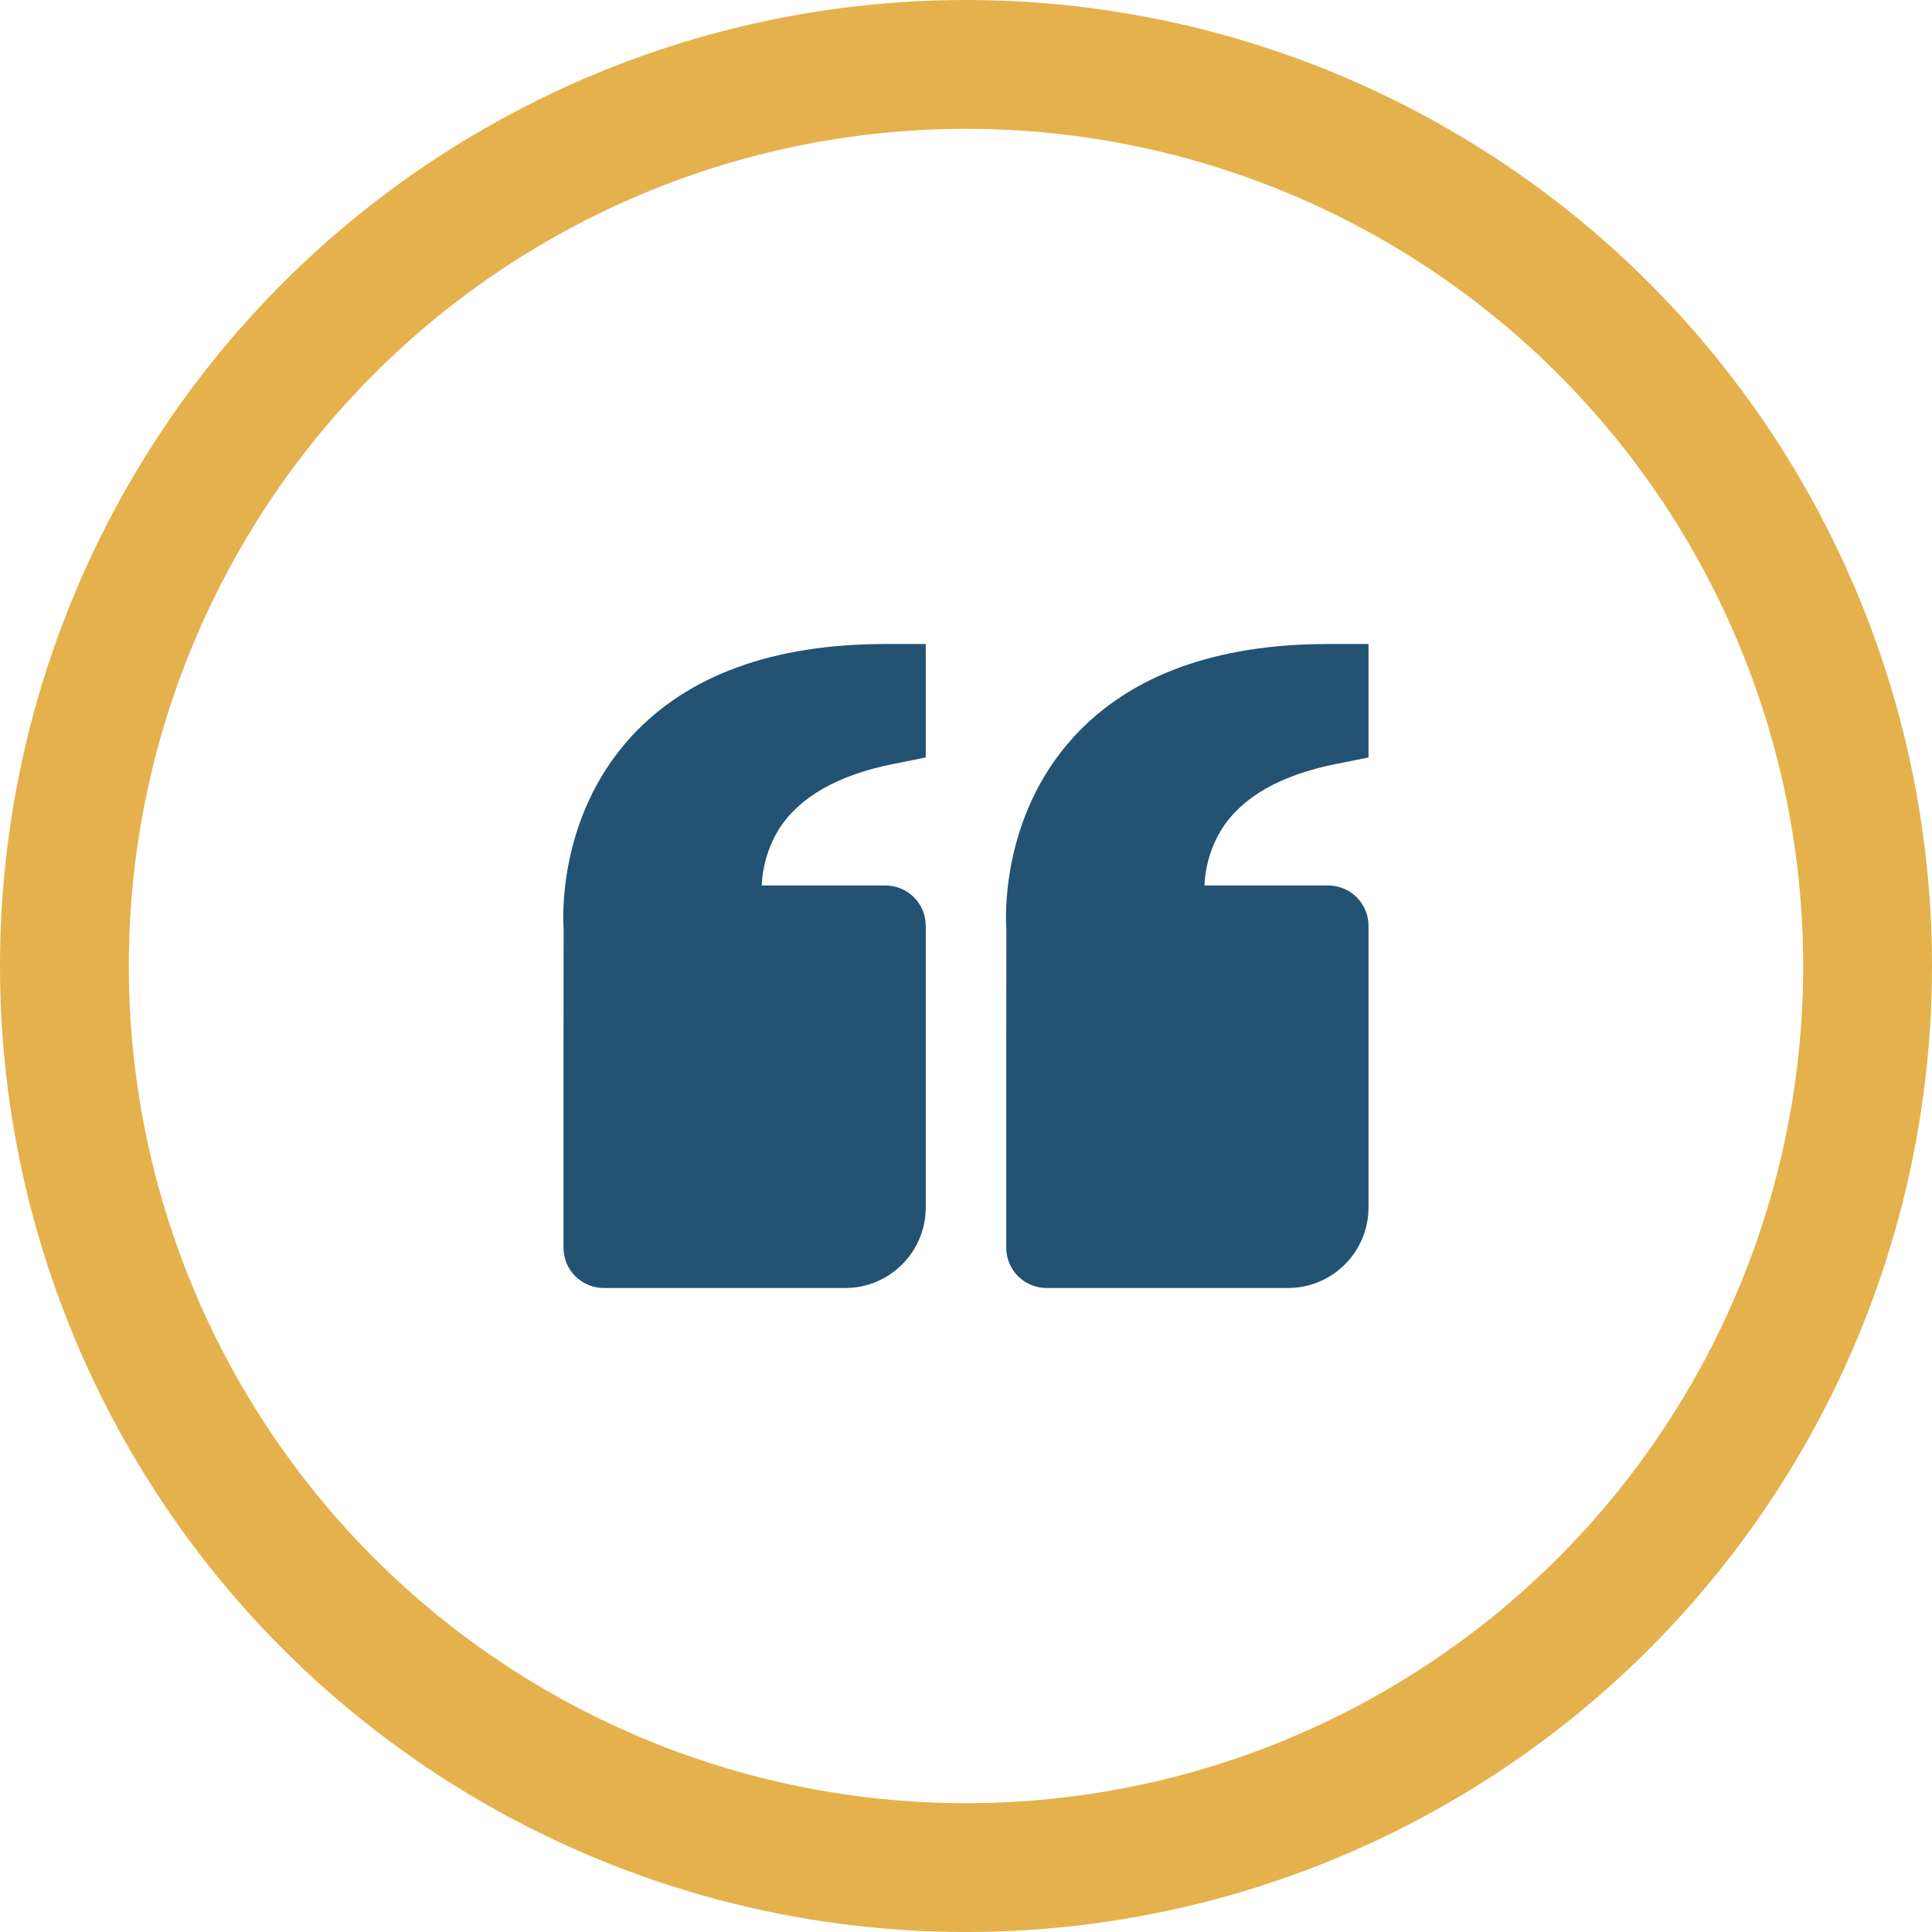
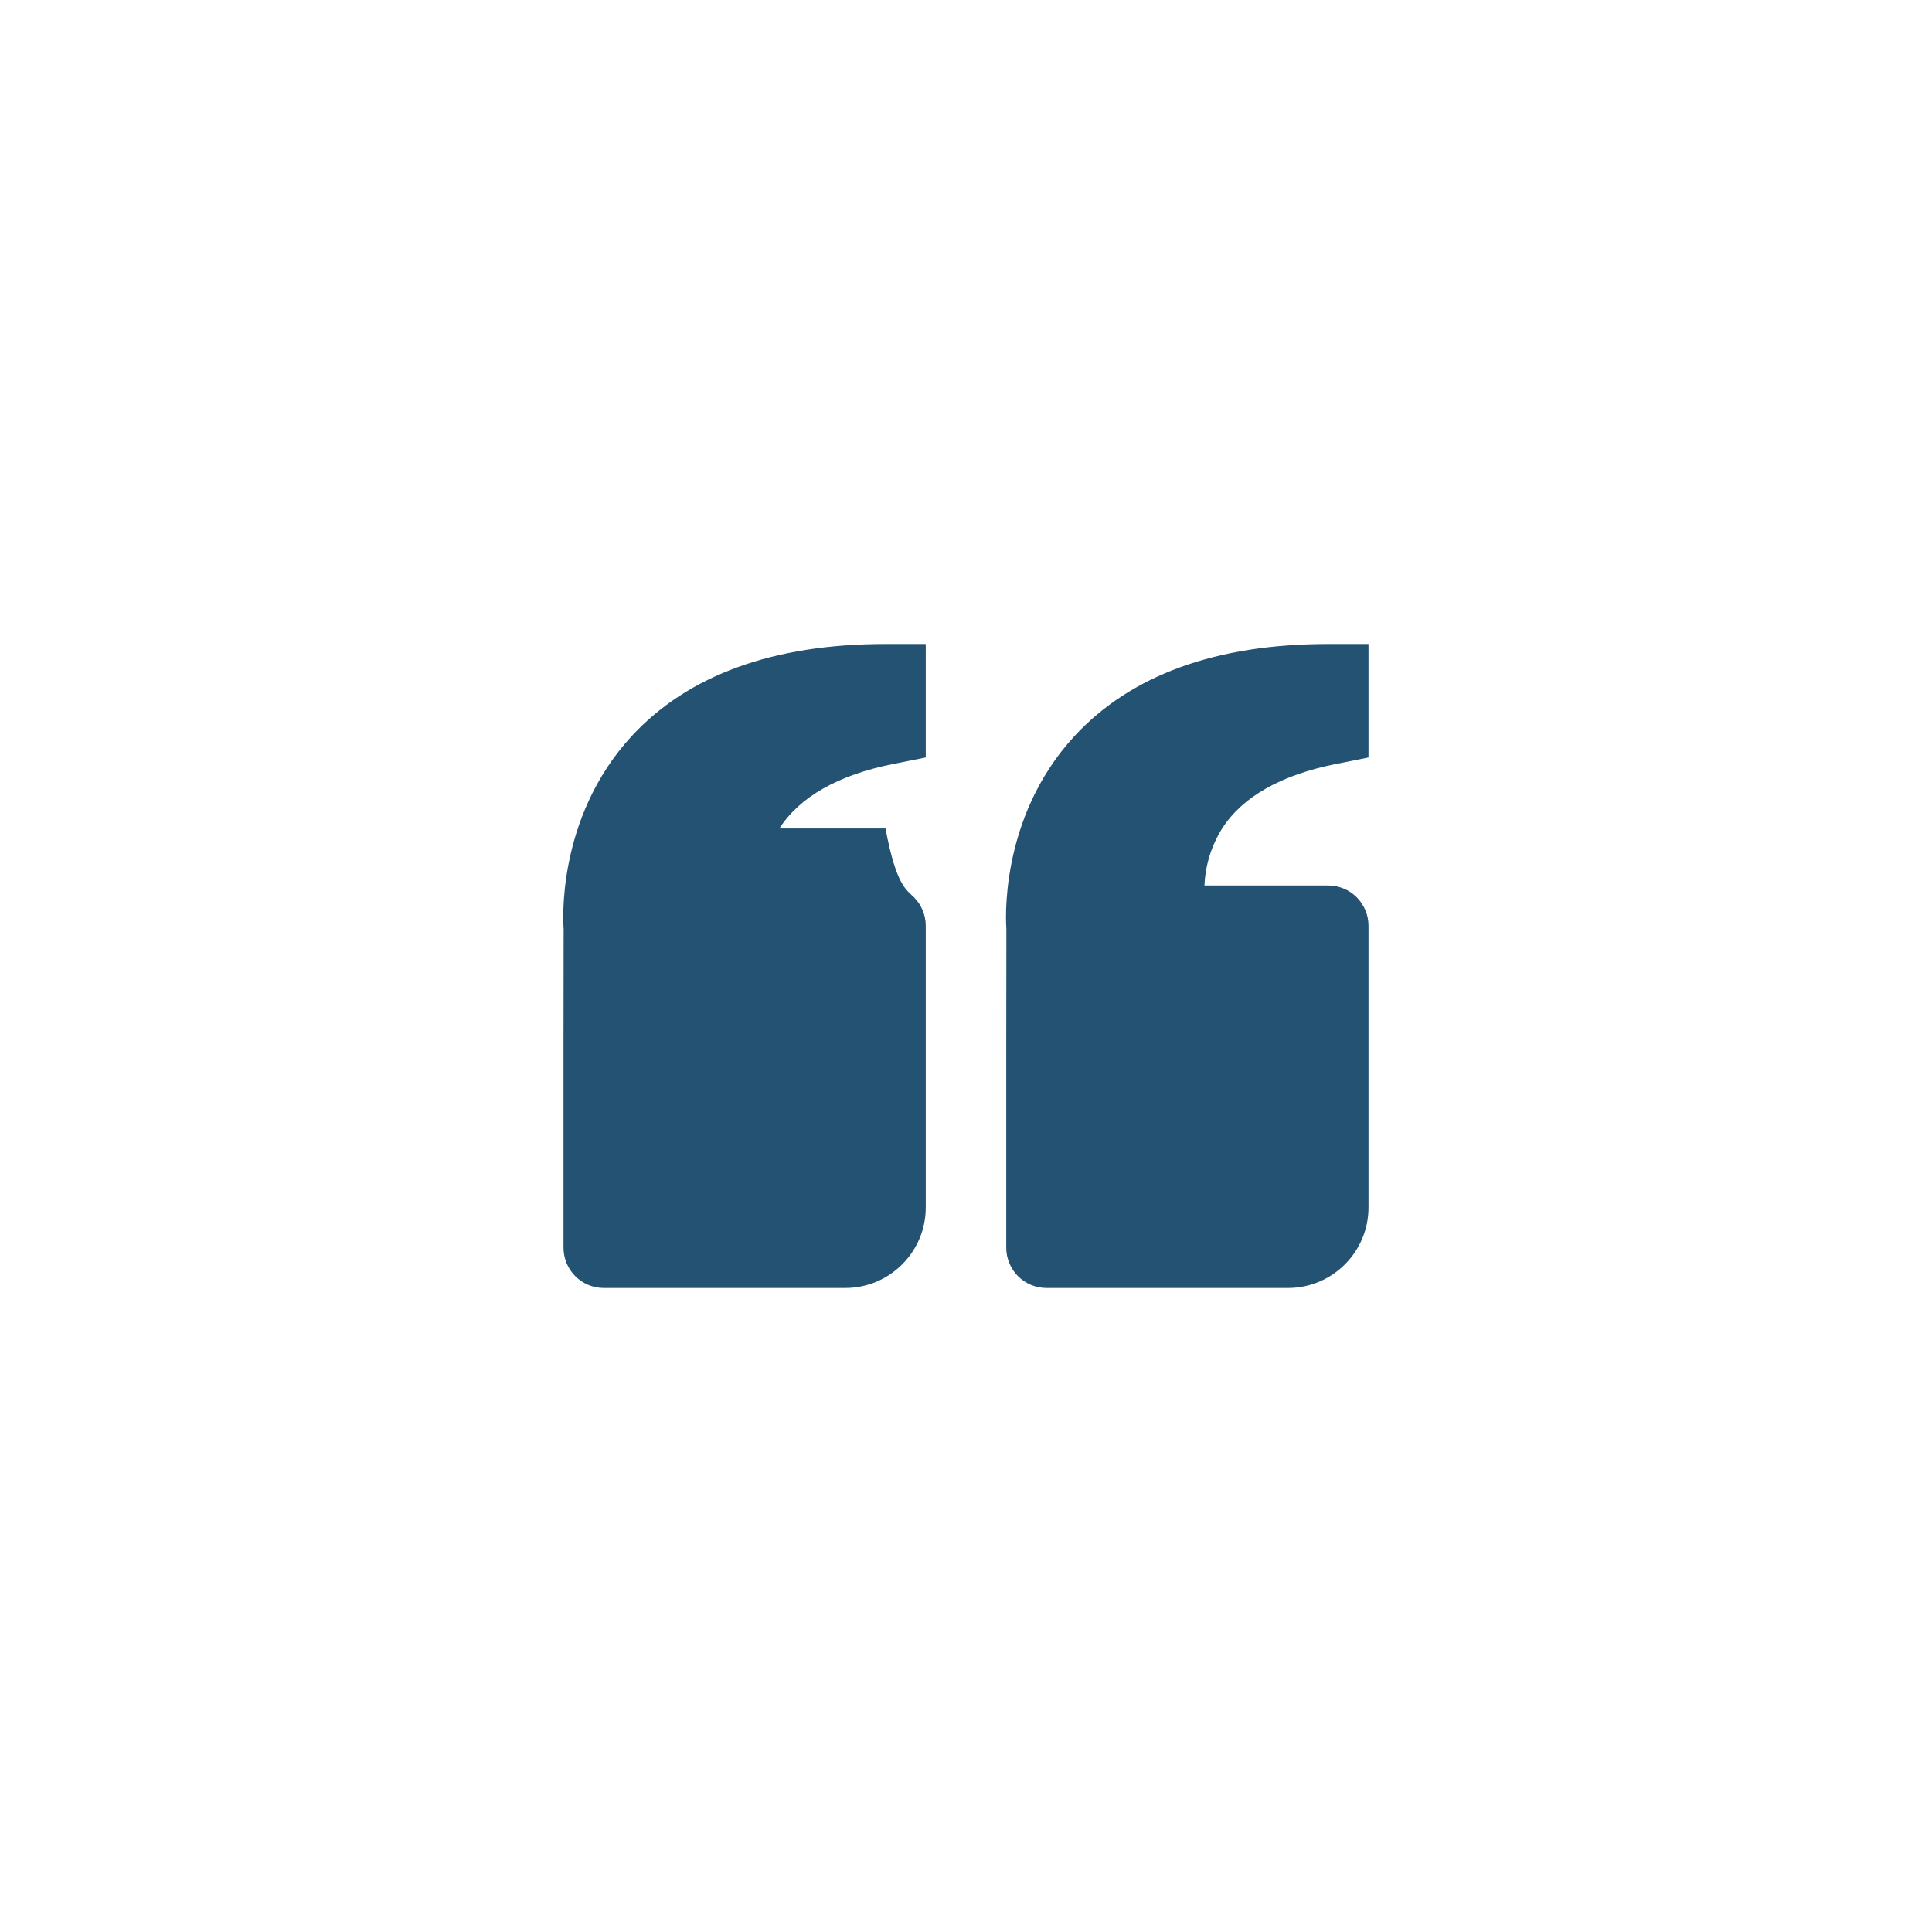
<svg xmlns="http://www.w3.org/2000/svg" width="60" height="60" viewBox="0 0 60 60" fill="none">
-   <circle cx="30" cy="30" r="28" stroke="#E4B14C" stroke-width="4" />
-   <path d="M19.614 22.865C21.367 20.964 24.021 20 27.5 20H28.75V23.524L27.745 23.725C26.032 24.067 24.841 24.741 24.204 25.73C23.871 26.263 23.683 26.873 23.656 27.5H27.5C27.832 27.5 28.149 27.632 28.384 27.866C28.618 28.101 28.75 28.419 28.75 28.75V37.5C28.75 38.879 27.629 40 26.25 40H18.75C18.419 40 18.101 39.868 17.866 39.634C17.632 39.4 17.5 39.081 17.5 38.75V32.5L17.504 28.851C17.492 28.712 17.255 25.425 19.614 22.865ZM40 40H32.5C32.169 40 31.851 39.868 31.616 39.634C31.382 39.4 31.25 39.081 31.25 38.75V32.5L31.254 28.851C31.242 28.712 31.005 25.425 33.364 22.865C35.117 20.964 37.771 20 41.25 20H42.5V23.524L41.495 23.725C39.782 24.067 38.591 24.741 37.954 25.73C37.621 26.263 37.432 26.873 37.406 27.5H41.25C41.582 27.5 41.9 27.632 42.134 27.866C42.368 28.101 42.5 28.419 42.5 28.75V37.5C42.5 38.879 41.379 40 40 40Z" fill="#235273" />
+   <path d="M19.614 22.865C21.367 20.964 24.021 20 27.5 20H28.75V23.524L27.745 23.725C26.032 24.067 24.841 24.741 24.204 25.73H27.5C27.832 27.5 28.149 27.632 28.384 27.866C28.618 28.101 28.75 28.419 28.75 28.75V37.5C28.75 38.879 27.629 40 26.25 40H18.75C18.419 40 18.101 39.868 17.866 39.634C17.632 39.4 17.5 39.081 17.5 38.75V32.5L17.504 28.851C17.492 28.712 17.255 25.425 19.614 22.865ZM40 40H32.5C32.169 40 31.851 39.868 31.616 39.634C31.382 39.4 31.25 39.081 31.25 38.75V32.5L31.254 28.851C31.242 28.712 31.005 25.425 33.364 22.865C35.117 20.964 37.771 20 41.25 20H42.5V23.524L41.495 23.725C39.782 24.067 38.591 24.741 37.954 25.73C37.621 26.263 37.432 26.873 37.406 27.5H41.25C41.582 27.5 41.9 27.632 42.134 27.866C42.368 28.101 42.5 28.419 42.5 28.75V37.5C42.5 38.879 41.379 40 40 40Z" fill="#235273" />
</svg>